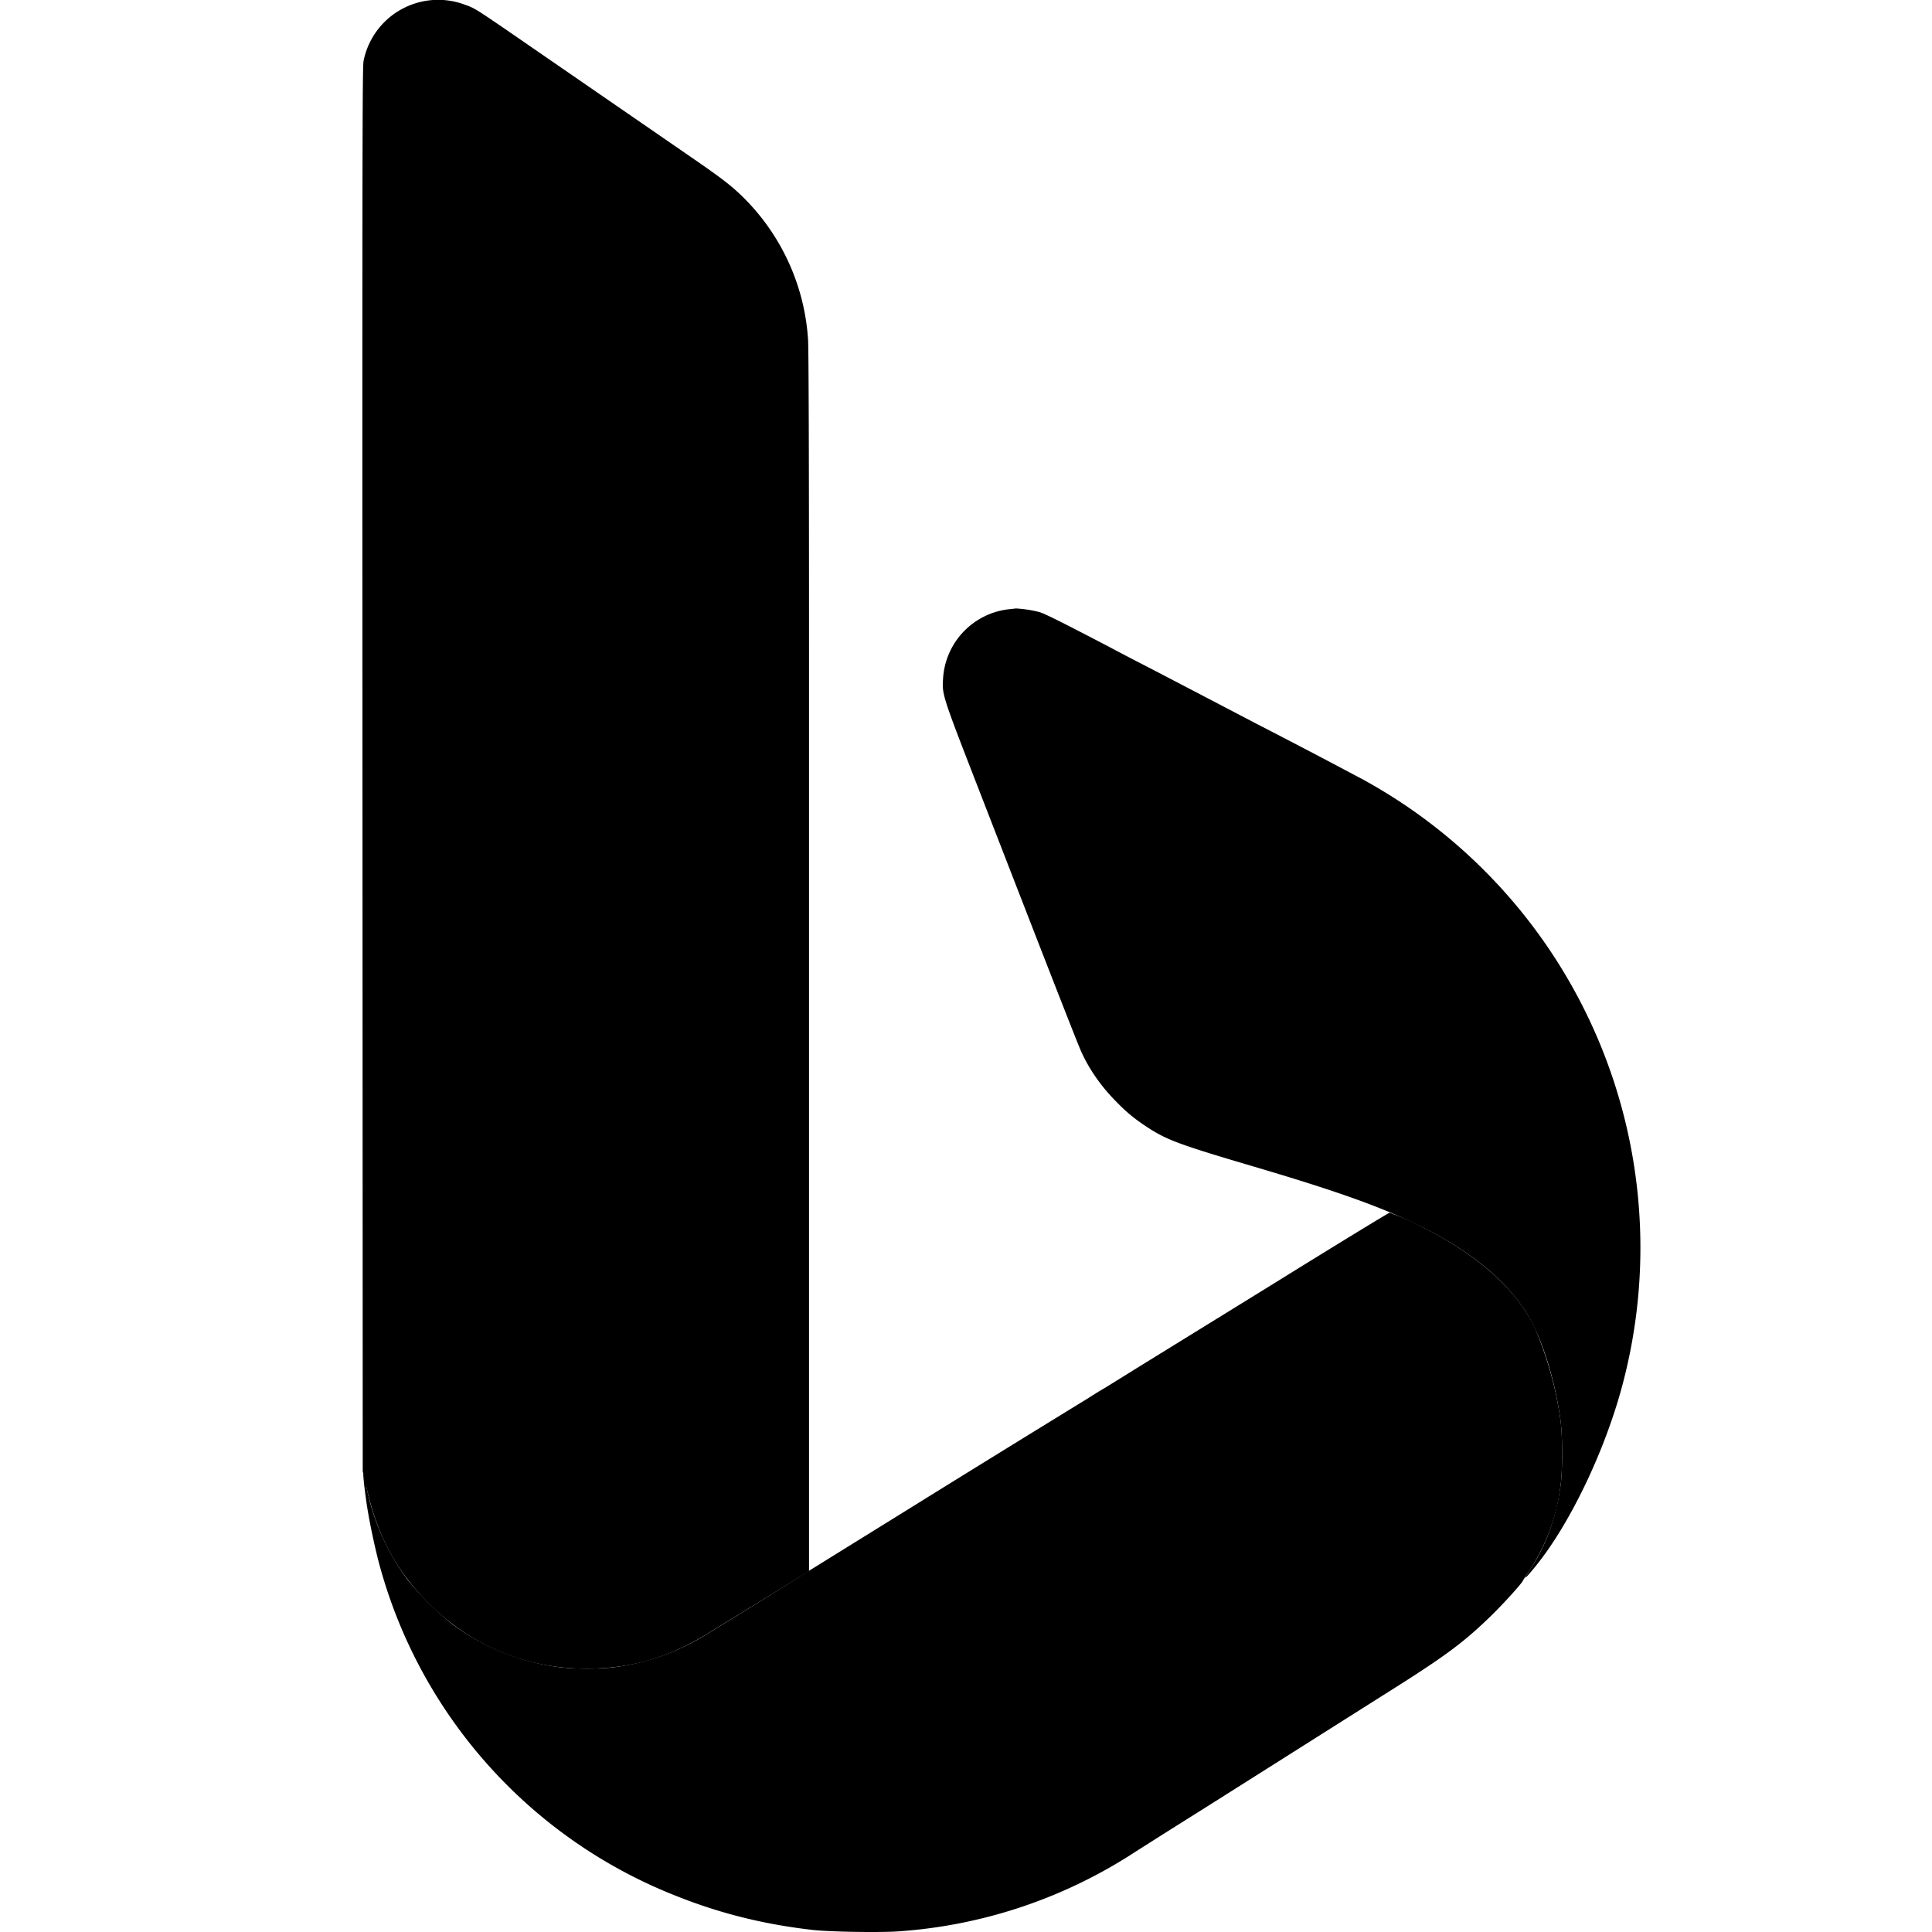
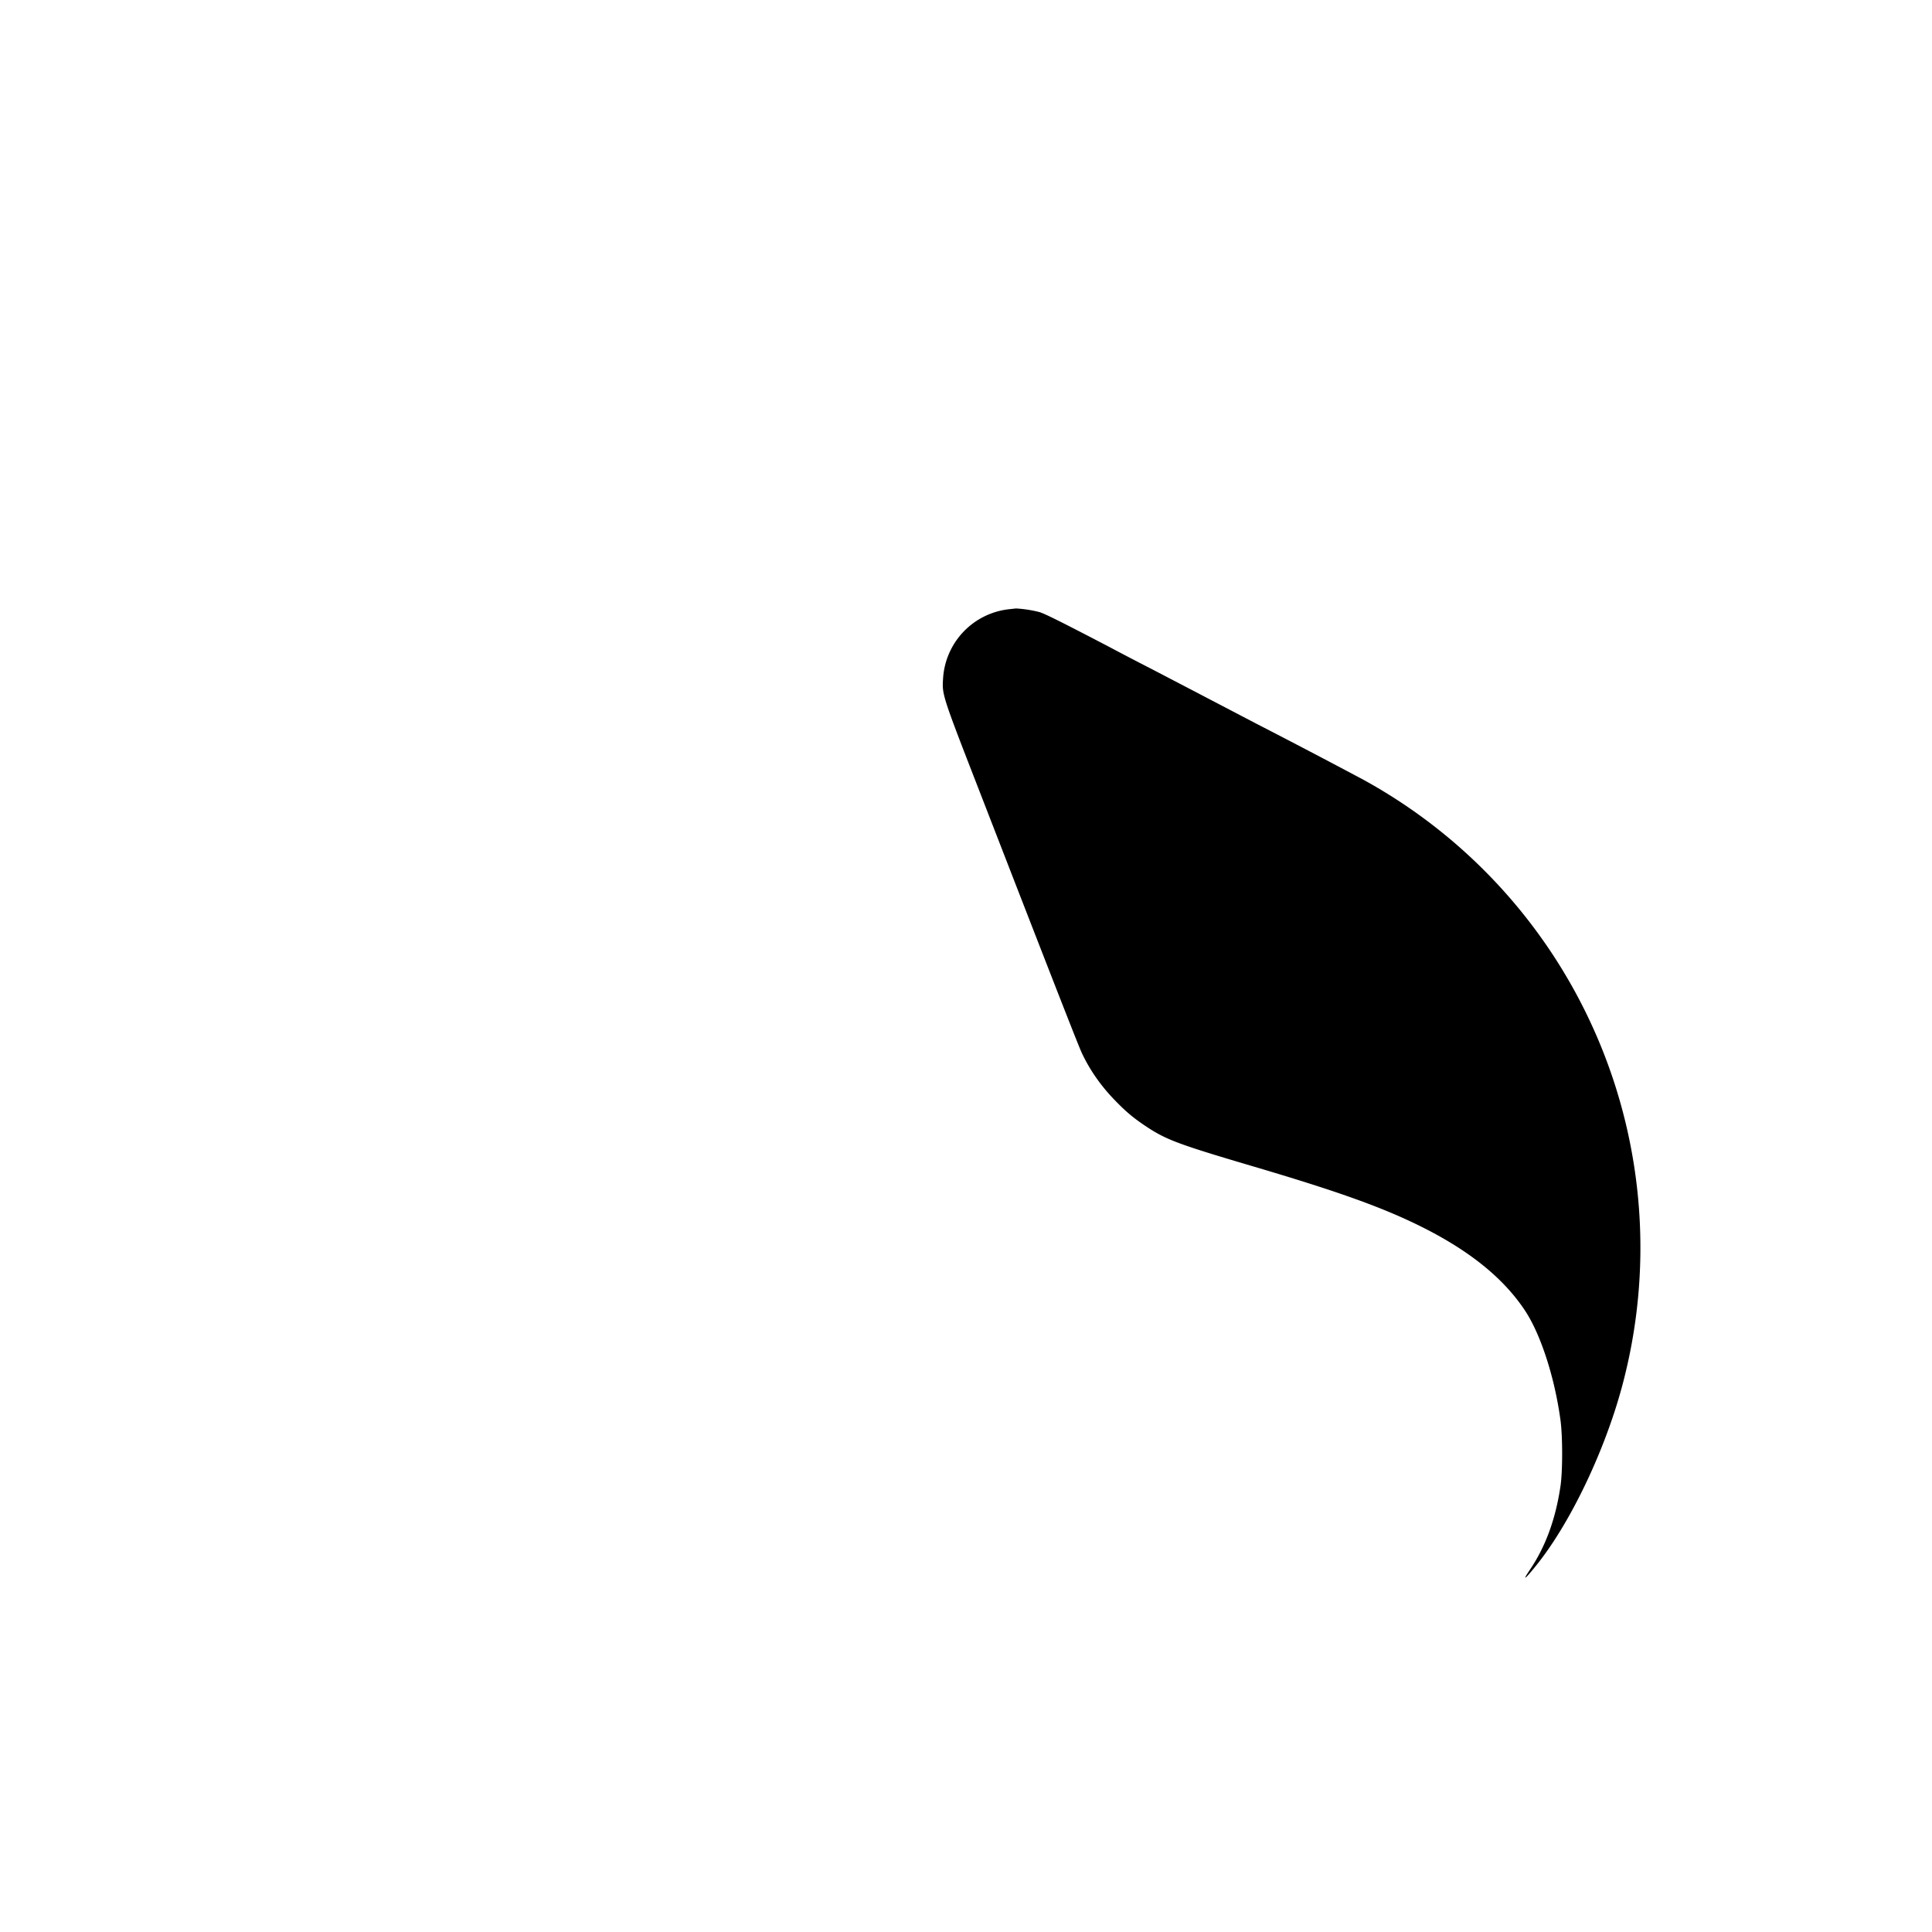
<svg xmlns="http://www.w3.org/2000/svg" width="800" height="800" viewBox="0 0 16 16">
  <g fill="currentColor">
    <path d="M8.35 5.046a.615.615 0 0 0-.54.575c-.009.13-.006.14.289.899c.67 1.727.833 2.142.86 2.2q.101.215.277.395c.089.092.148.141.247.208c.176.117.262.15.944.351c.664.197 1.026.327 1.338.482c.405.201.688.43.866.7c.128.195.242.544.291.896c.02.137.02.44 0 .564c-.041.27-.124.495-.252.684c-.067.1-.044.084.055-.039c.278-.346.562-.938.707-1.475a4.42 4.42 0 0 0-2.14-5.028a70 70 0 0 0-.888-.465l-.53-.277l-.353-.184c-.16-.082-.266-.138-.345-.18c-.368-.192-.523-.27-.568-.283a1 1 0 0 0-.194-.03z" />
-     <path d="M9.152 11.493a3 3 0 0 0-.135.083a320 320 0 0 0-1.513.934l-.8.496c-.012.01-.587.367-.876.543a1.9 1.9 0 0 1-.732.257c-.12.017-.349.017-.47 0a1.9 1.9 0 0 1-.884-.358a2.5 2.5 0 0 1-.365-.364a1.9 1.9 0 0 1-.34-.76a1 1 0 0 0-.027-.121c-.005-.006.004.092.022.22c.018.132.057.324.098.489a4.1 4.1 0 0 0 2.487 2.796c.359.142.72.23 1.114.275c.147.016.566.023.72.011a4.1 4.1 0 0 0 1.956-.661l.235-.149l.394-.248l.258-.163l1.164-.736c.51-.32.663-.433.9-.665c.099-.097.248-.262.255-.283c.002-.005.028-.046.059-.091a1.64 1.64 0 0 0 .25-.682c.02-.124.02-.427 0-.565a3 3 0 0 0-.213-.758c-.15-.314-.47-.6-.928-.83a2 2 0 0 0-.273-.12c-.006 0-.433.26-.948.58l-1.113.687z" />
-     <path d="m3.004 12.184l.03.129c.089.402.245.693.515.963a1.82 1.82 0 0 0 1.312.543c.361 0 .673-.09.994-.287l.472-.29l.373-.23V5.334c0-1.537-.003-2.45-.008-2.521a1.82 1.82 0 0 0-.535-1.177c-.097-.096-.18-.16-.427-.33L4.183.24c-.239-.163-.258-.175-.33-.2a.63.63 0 0 0-.842.464c-.009.042-.01.603-.01 3.646l.003 8.035Z" />
  </g>
</svg>